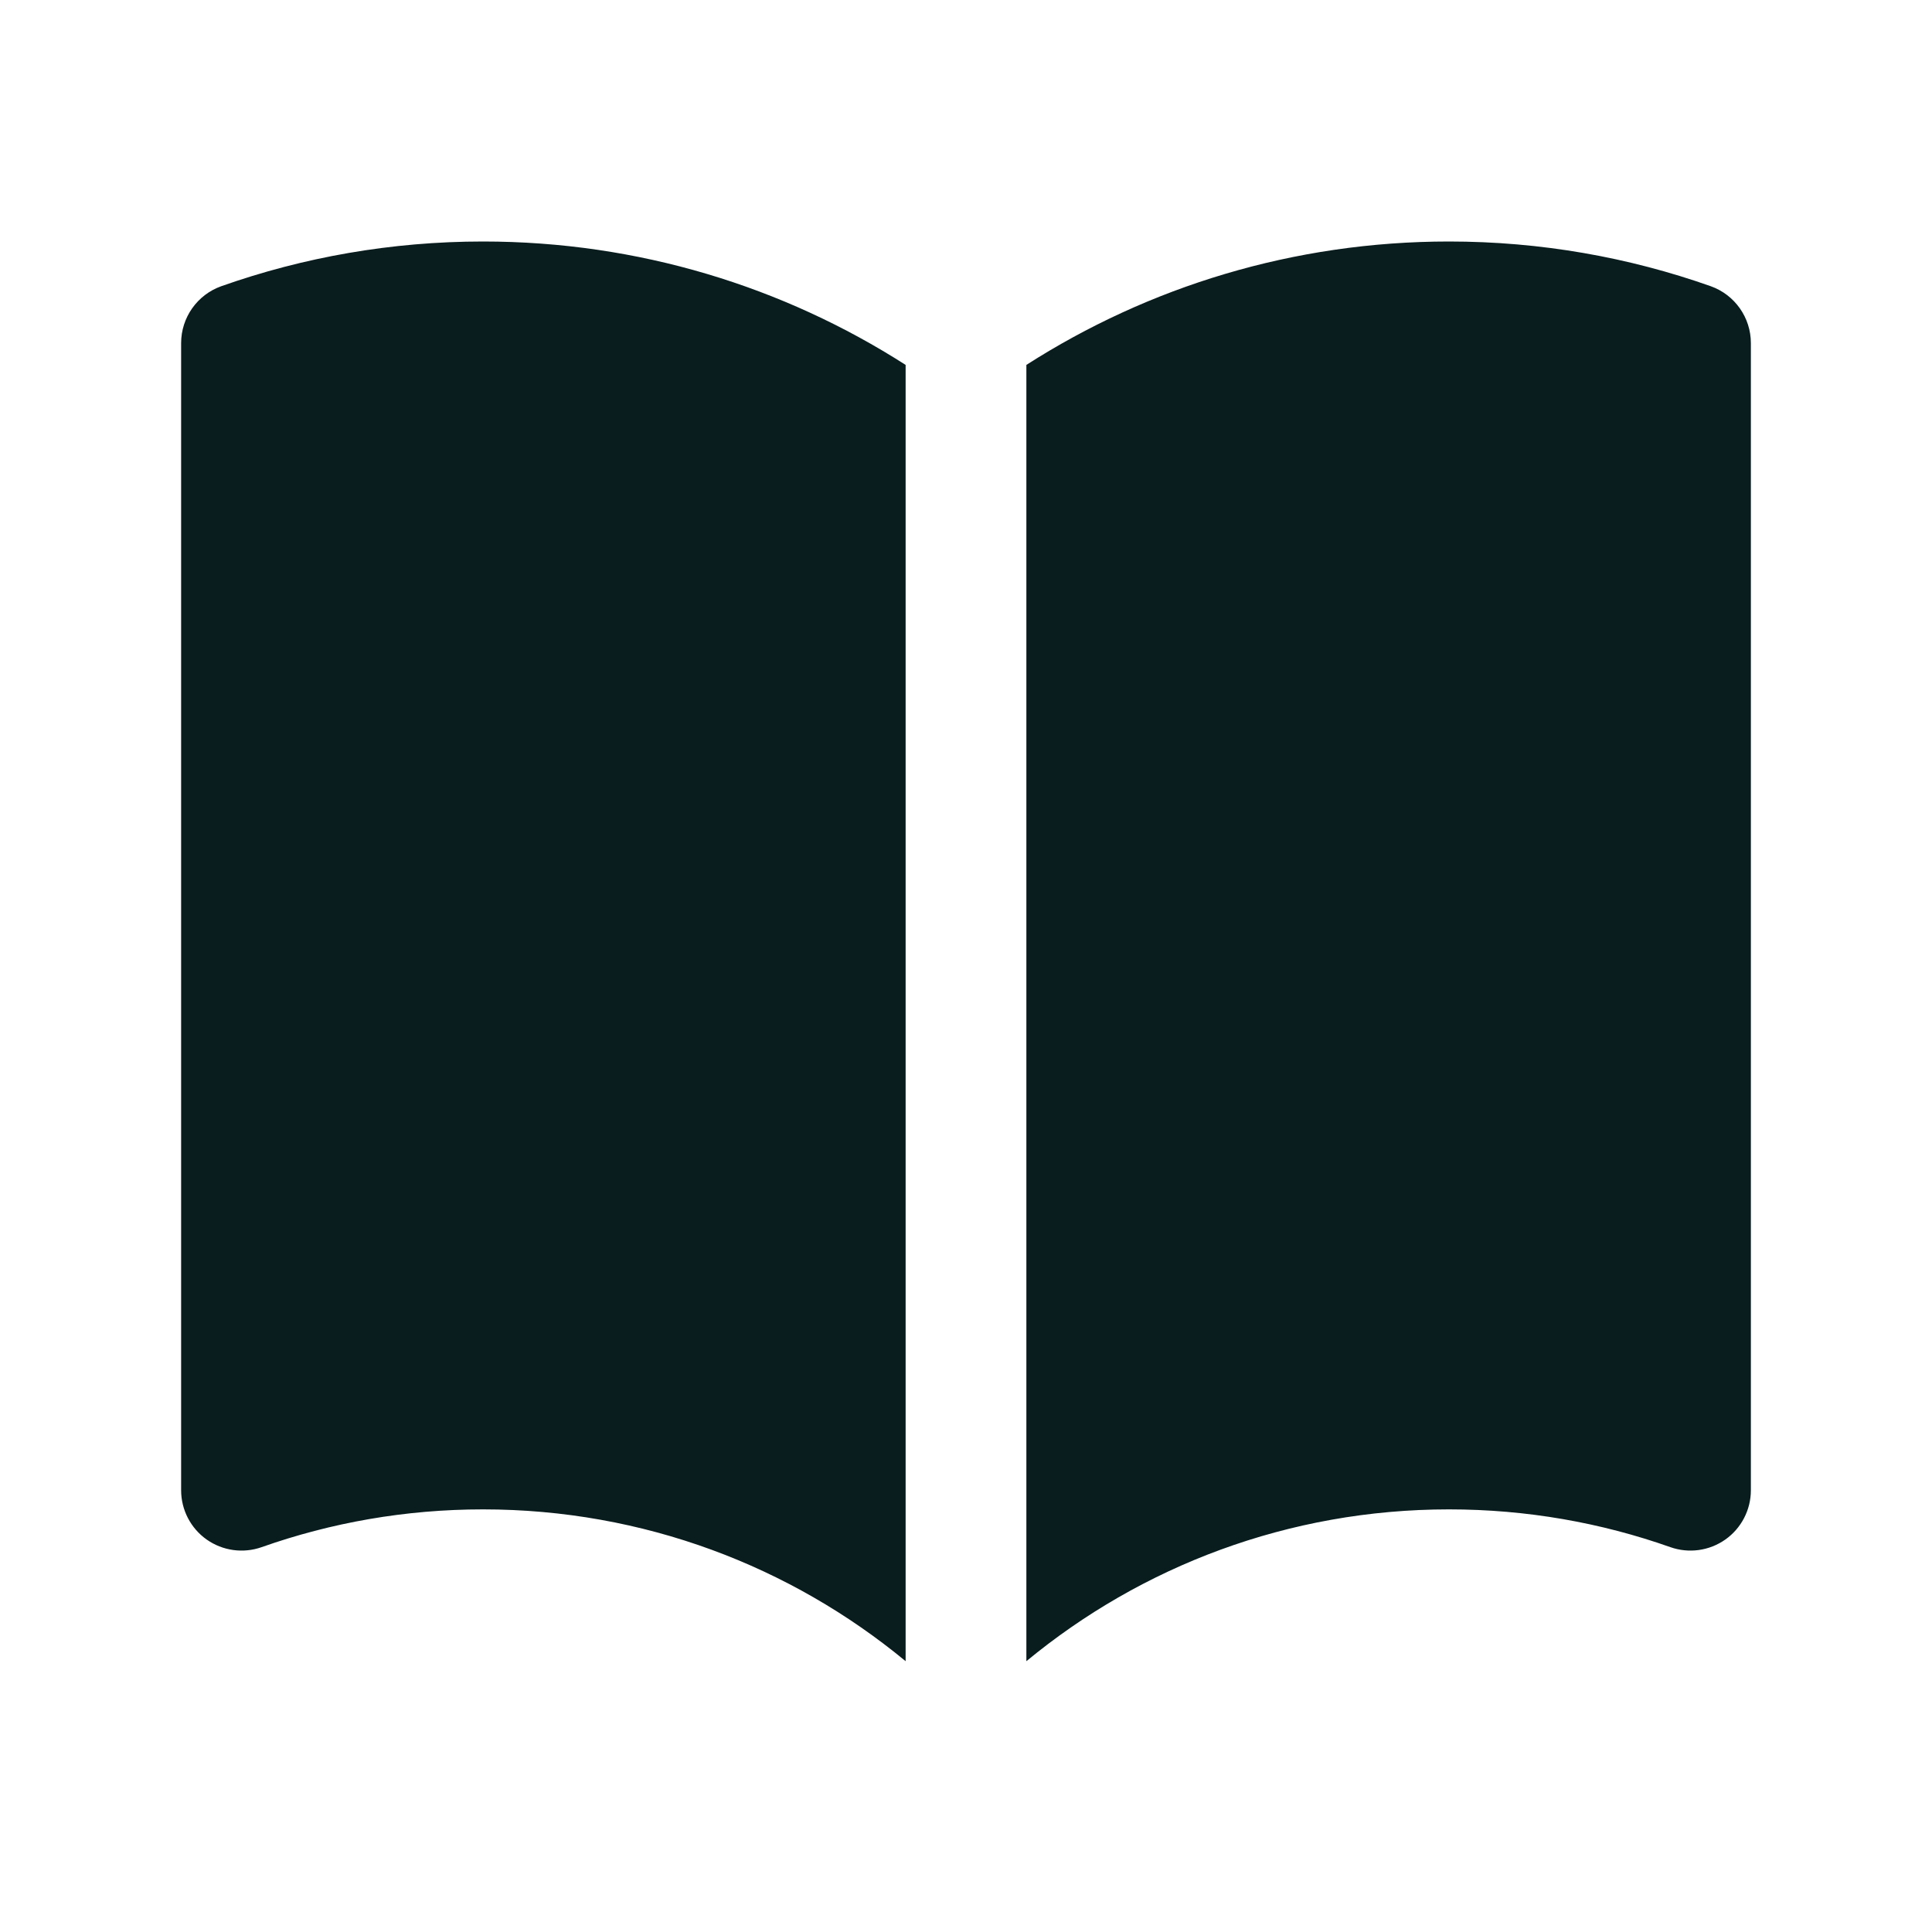
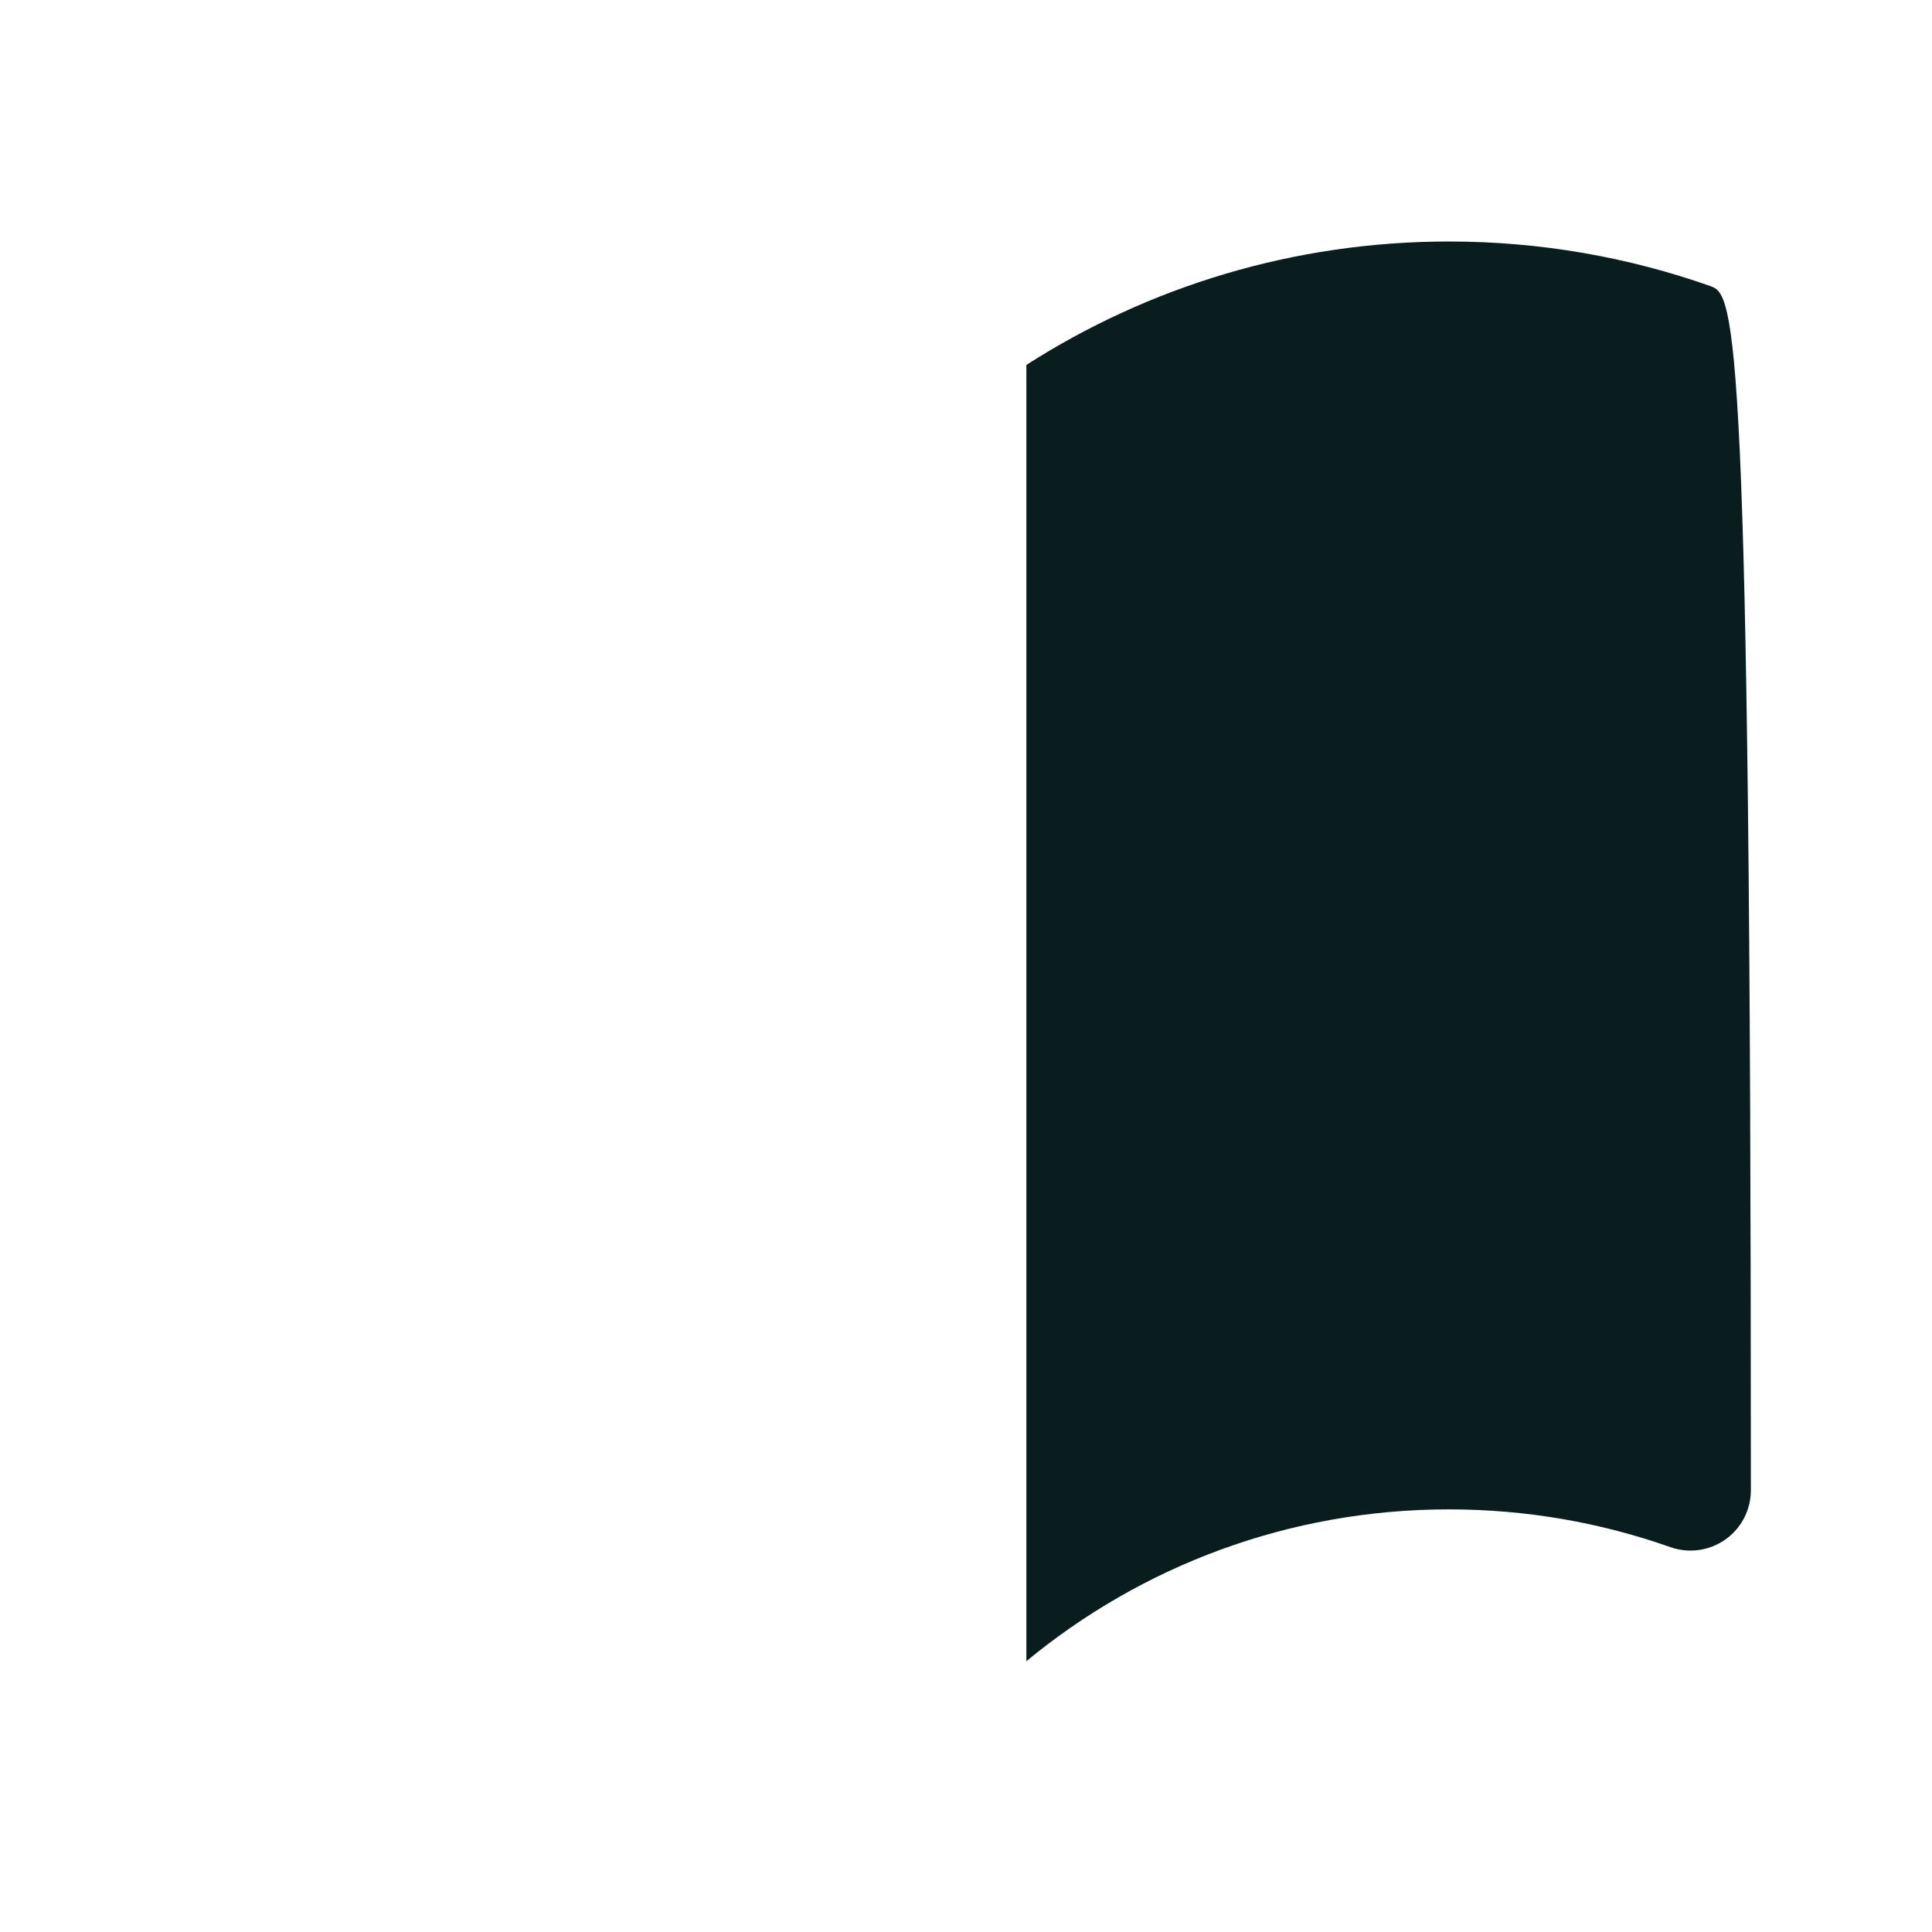
<svg xmlns="http://www.w3.org/2000/svg" width="40" height="40" viewBox="0 0 40 40" fill="none">
-   <path d="M18.75 7.555C16.224 5.938 13.221 5 10 5C8.103 5 6.279 5.326 4.583 5.925C4.084 6.102 3.75 6.574 3.75 7.104V30.854C3.75 31.259 3.947 31.64 4.278 31.874C4.61 32.108 5.034 32.167 5.417 32.032C6.849 31.526 8.391 31.25 10 31.25C13.325 31.25 16.372 32.429 18.75 34.393V7.555Z" fill="#091C1E" />
-   <path d="M21.25 34.393C23.628 32.429 26.675 31.25 30 31.25C31.609 31.25 33.151 31.526 34.583 32.032C34.966 32.167 35.39 32.108 35.722 31.874C36.053 31.64 36.25 31.259 36.25 30.854V7.104C36.25 6.574 35.916 6.102 35.417 5.925C33.721 5.326 31.897 5 30 5C26.779 5 23.776 5.938 21.25 7.555V34.393Z" fill="#091C1E" />
+   <path d="M21.25 34.393C23.628 32.429 26.675 31.25 30 31.25C31.609 31.25 33.151 31.526 34.583 32.032C34.966 32.167 35.39 32.108 35.722 31.874C36.053 31.64 36.25 31.259 36.25 30.854C36.25 6.574 35.916 6.102 35.417 5.925C33.721 5.326 31.897 5 30 5C26.779 5 23.776 5.938 21.25 7.555V34.393Z" fill="#091C1E" />
</svg>